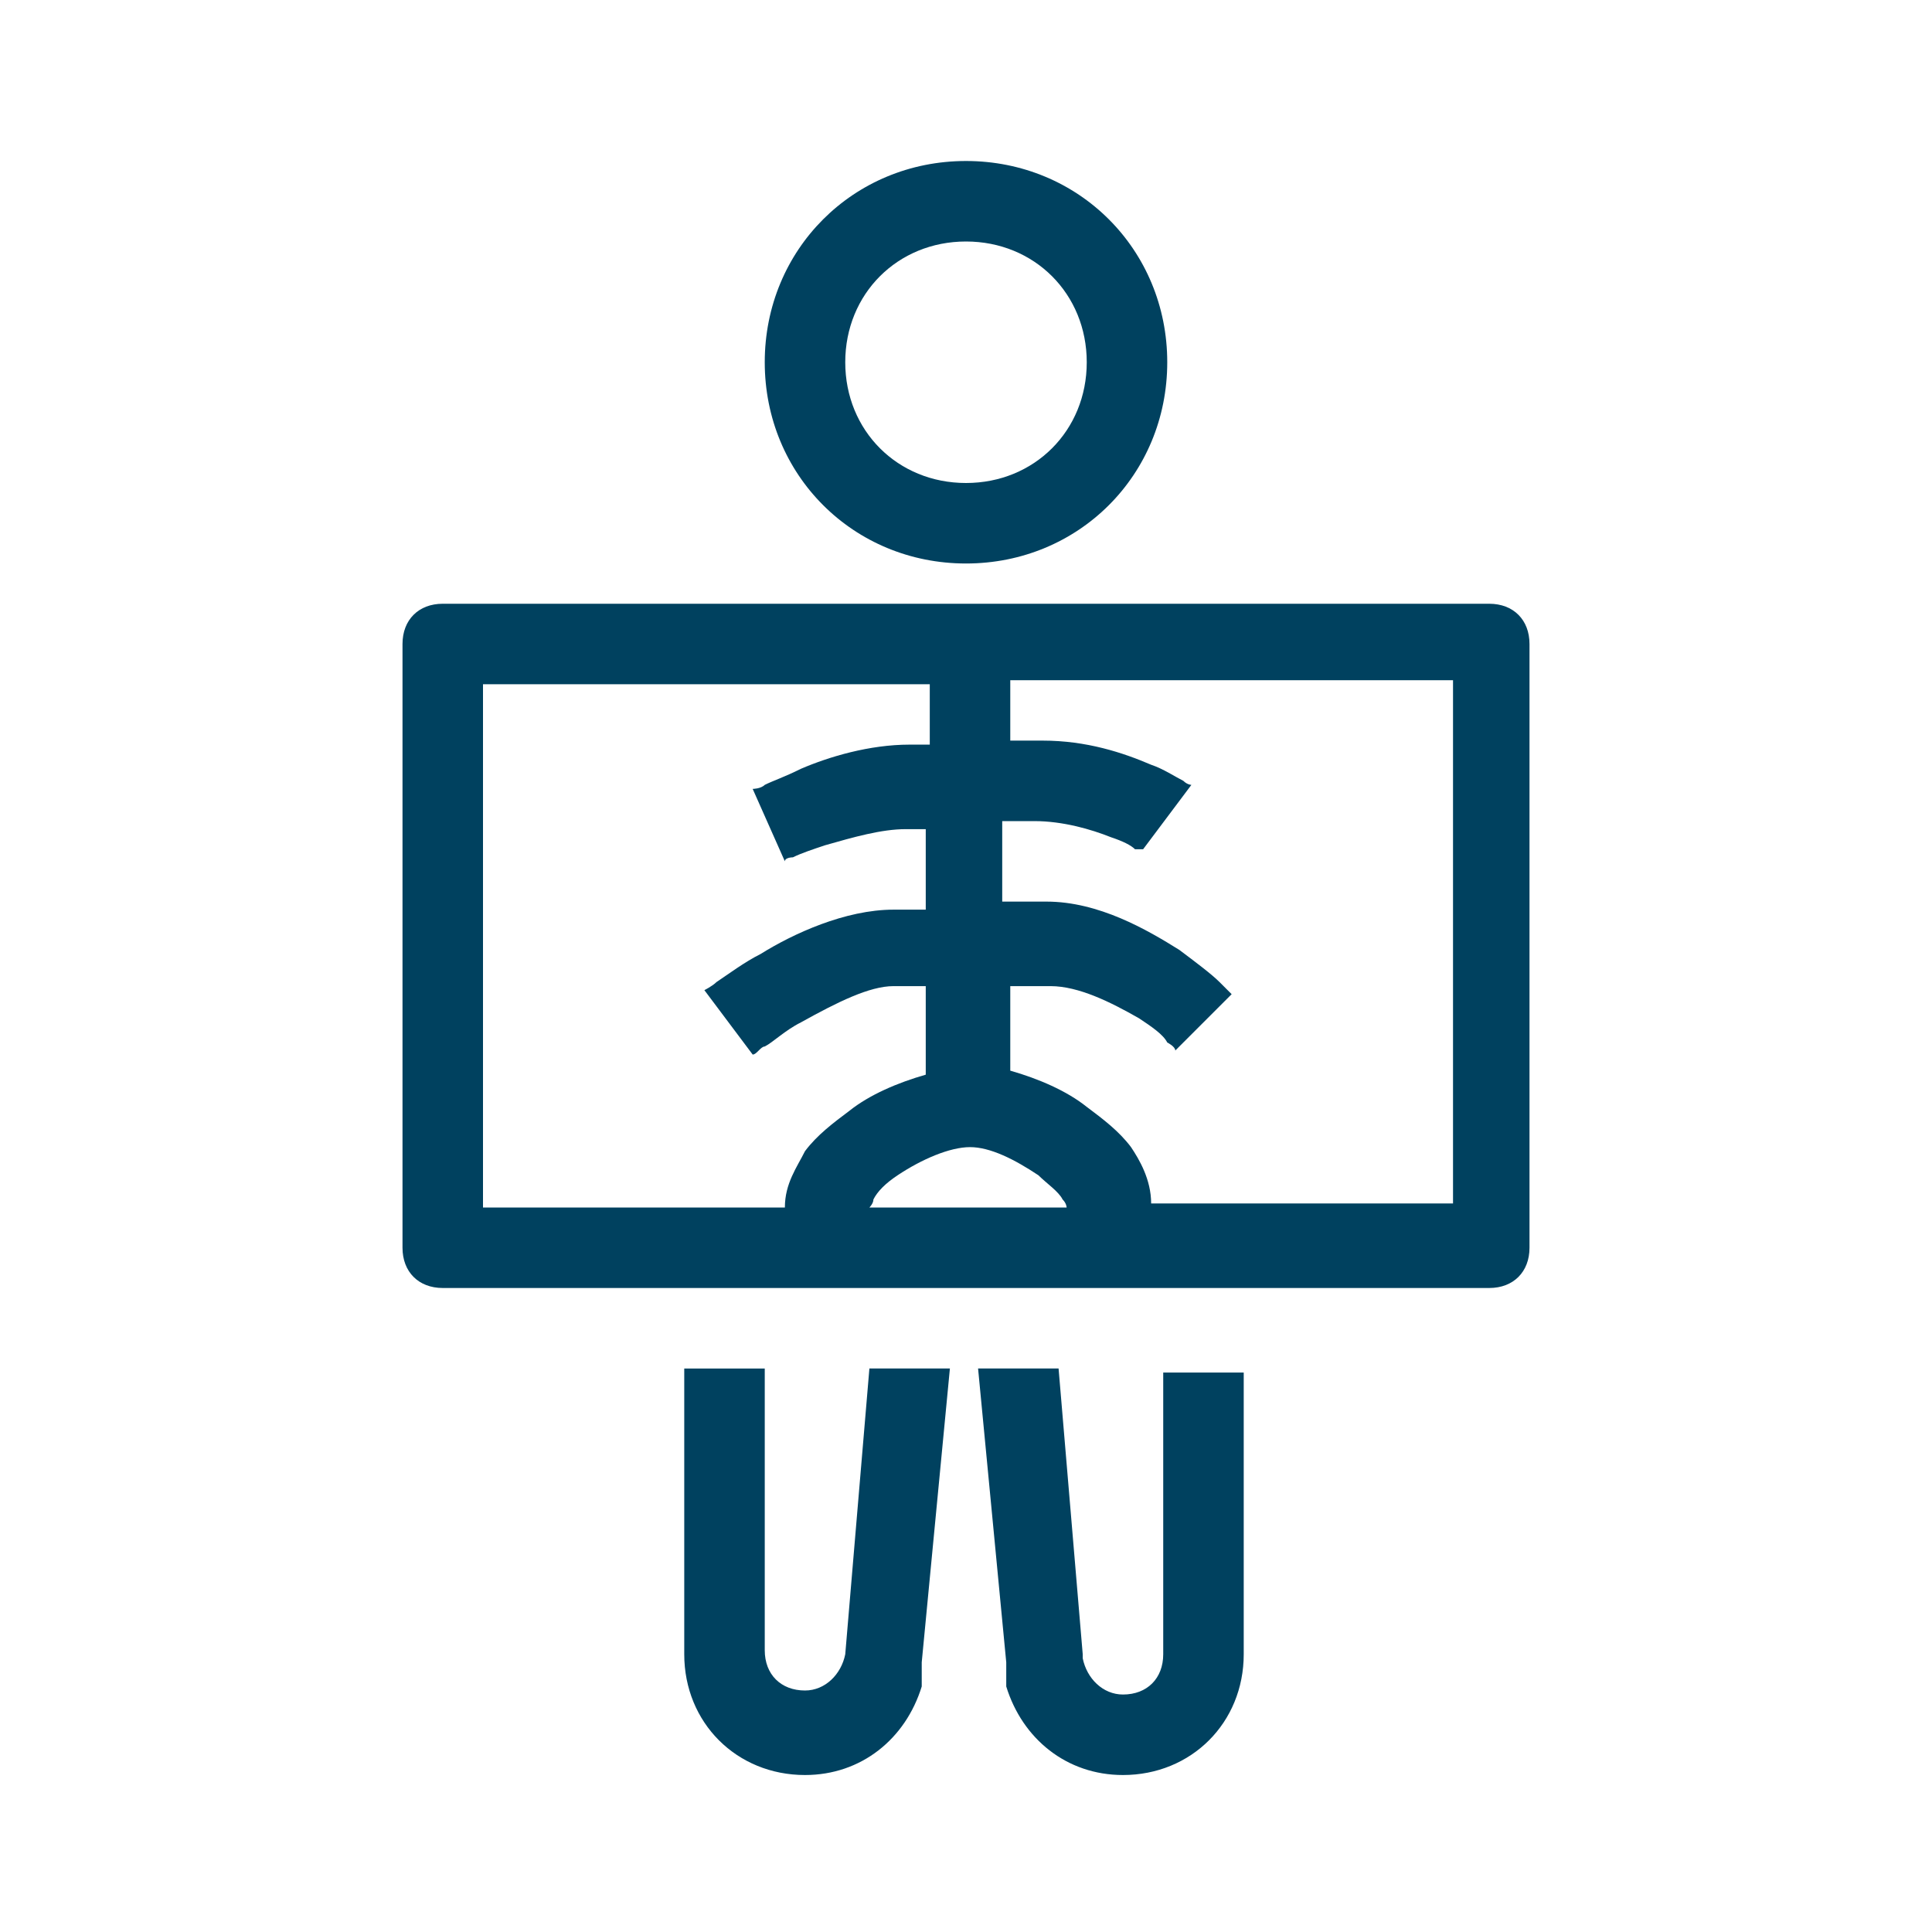
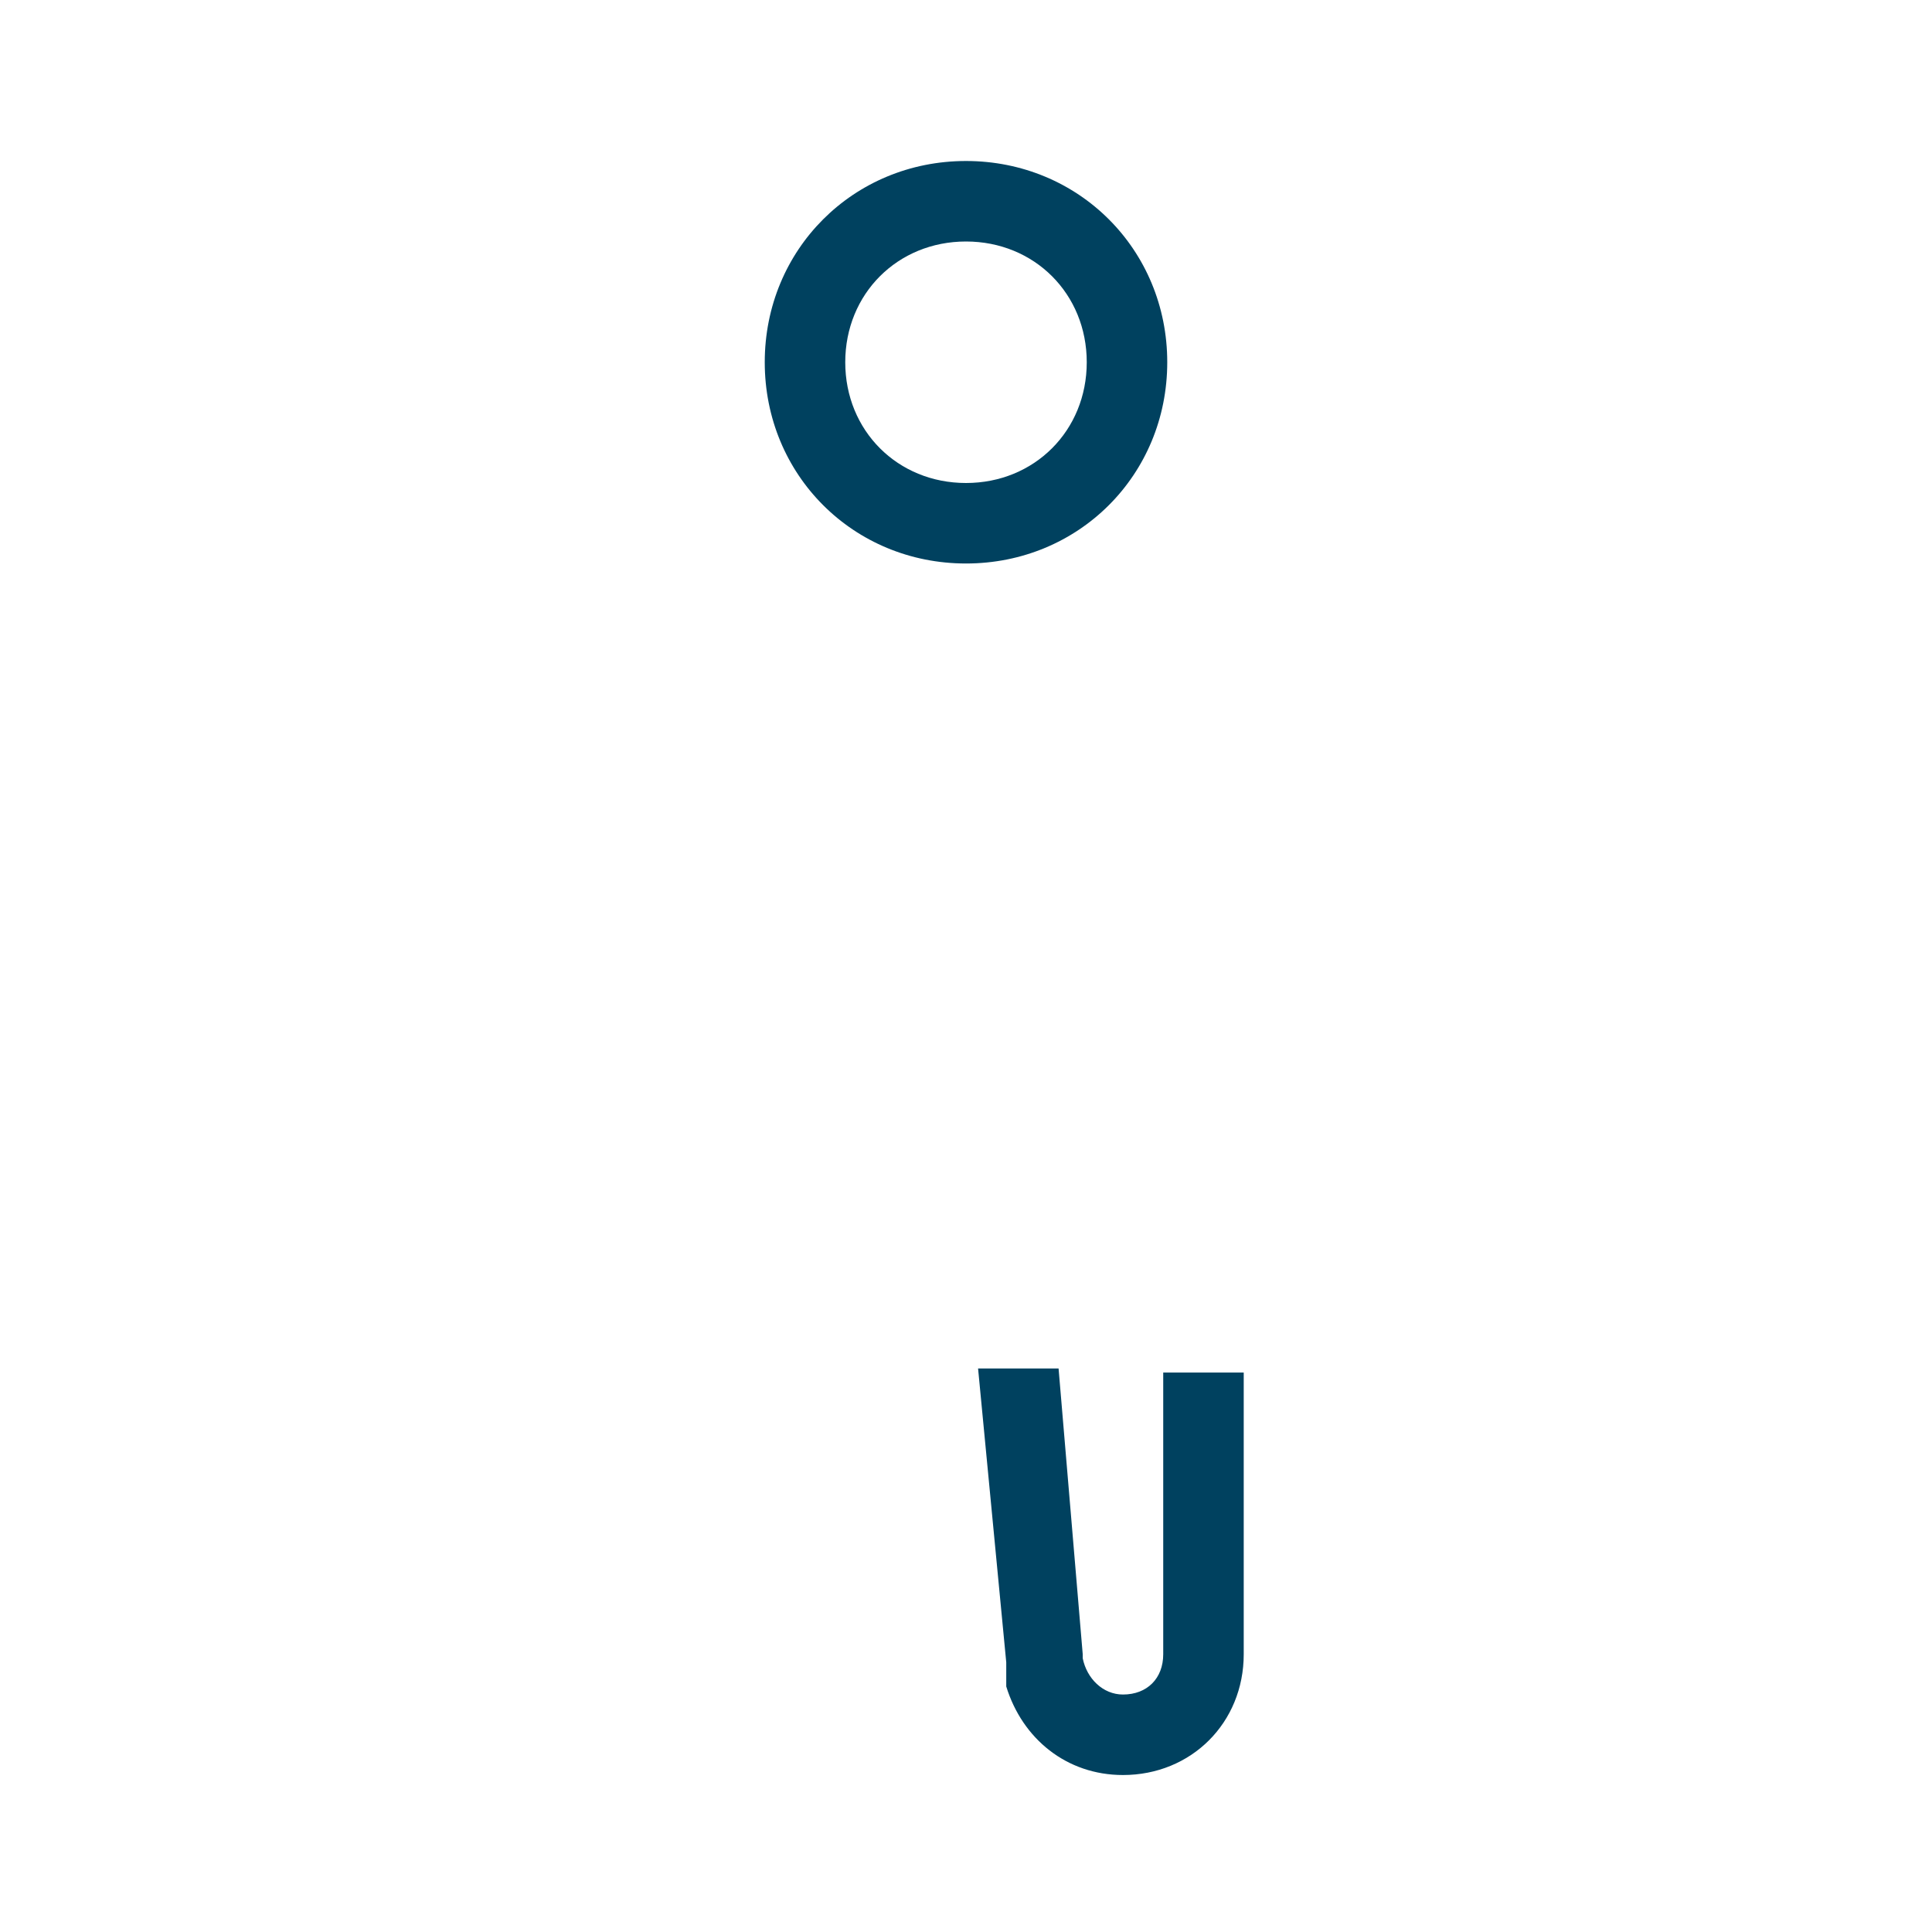
<svg xmlns="http://www.w3.org/2000/svg" id="Warstwa_1" version="1.1" viewBox="0 0 48 48">
  <defs>
    <style>
      .st0 {
        fill-rule: evenodd;
      }

      .st0, .st1 {
        fill: #00415f;
      }
    </style>
  </defs>
  <path class="st0" d="M29,9c0,2.8-2.2,5-5,5s-5-2.2-5-5,2.2-5,5-5,5,2.2,5,5ZM27,9c0,1.7-1.3,3-3,3s-3-1.3-3-3,1.3-3,3-3,3,1.3,3,3Z" />
-   <path class="st1" d="M17,41v-7h2v7c0,.6.4,1,1,1h0c.5,0,.9-.4,1-.9l.6-7.1h2l-.7,7.3c0,0,0,.1,0,.2,0,.1,0,.2,0,.4-.4,1.3-1.5,2.2-2.9,2.2h0c-1.7,0-3-1.3-3-3Z" />
  <path class="st1" d="M26.9,41.1l-.6-7.1h-2l.7,7.3c0,0,0,.1,0,.2,0,.1,0,.2,0,.4.4,1.3,1.5,2.2,2.9,2.2h0c1.7,0,3-1.3,3-3v-7h-2v7c0,.6-.4,1-1,1h0c-.5,0-.9-.4-1-.9Z" />
-   <path class="st0" d="M11,15c-.6,0-1,.4-1,1v15c0,.6.4,1,1,1h26c.6,0,1-.4,1-1v-15c0-.6-.4-1-1-1H11ZM12,17v13h7.5c0-.6.3-1,.5-1.4.3-.4.7-.7,1.1-1,.5-.4,1.2-.7,1.9-.9v-2.2h-.8c-.6,0-1.4.4-2.3.9-.4.2-.7.5-.9.6-.1,0-.2.2-.3.2,0,0,0,0,0,0h0s0,0,0,0t-.6-.8-.6-.8h0s0,0,0,0h0s0,0,0,0c0,0,0,0,0,0,0,0,.2-.1.3-.2.3-.2.7-.5,1.1-.7.8-.5,2.1-1.1,3.3-1.1h.8v-2h-.5c-.6,0-1.3.2-2,.4-.3.1-.6.2-.8.3,0,0-.2,0-.2.1,0,0,0,0,0,0h0s0,0,0,0t-.4-.9q-.4-.9-.4-.9h0s0,0,0,0h0s0,0,0,0c0,0,.2,0,.3-.1.2-.1.5-.2.9-.4.7-.3,1.7-.6,2.7-.6h.5v-1.5h-11ZM25,24.5h1.1c.7,0,1.5.4,2.2.8.3.2.6.4.7.6,0,0,.2.1.2.2,0,0,0,0,0,0h0s0,0,.7-.7.7-.7.7-.7h0s0,0,0,0h0s0,0,0,0c0,0,0,0,0,0,0,0-.2-.2-.3-.3-.2-.2-.6-.5-1-.8-.8-.5-2-1.2-3.3-1.2h-1.1v-2h.8c.7,0,1.4.2,1.9.4.3.1.5.2.6.3,0,0,.1,0,.2,0,0,0,0,0,0,0h0s0,0,.6-.8.6-.8.6-.8h0s0,0,0,0h0s0,0,0,0c0,0,0,0,0,0,0,0-.1,0-.2-.1-.2-.1-.5-.3-.8-.4-.7-.3-1.6-.6-2.7-.6h-.8v-1.5h11v13h-7.5c0-.6-.3-1.1-.5-1.4-.3-.4-.7-.7-1.1-1-.5-.4-1.2-.7-1.9-.9v-2.1ZM26.5,30s0-.1-.1-.2c-.1-.2-.4-.4-.6-.6-.6-.4-1.2-.7-1.7-.7-.5,0-1.2.3-1.8.7-.3.2-.5.4-.6.6,0,.1-.1.2-.1.2h5Z" />
</svg>